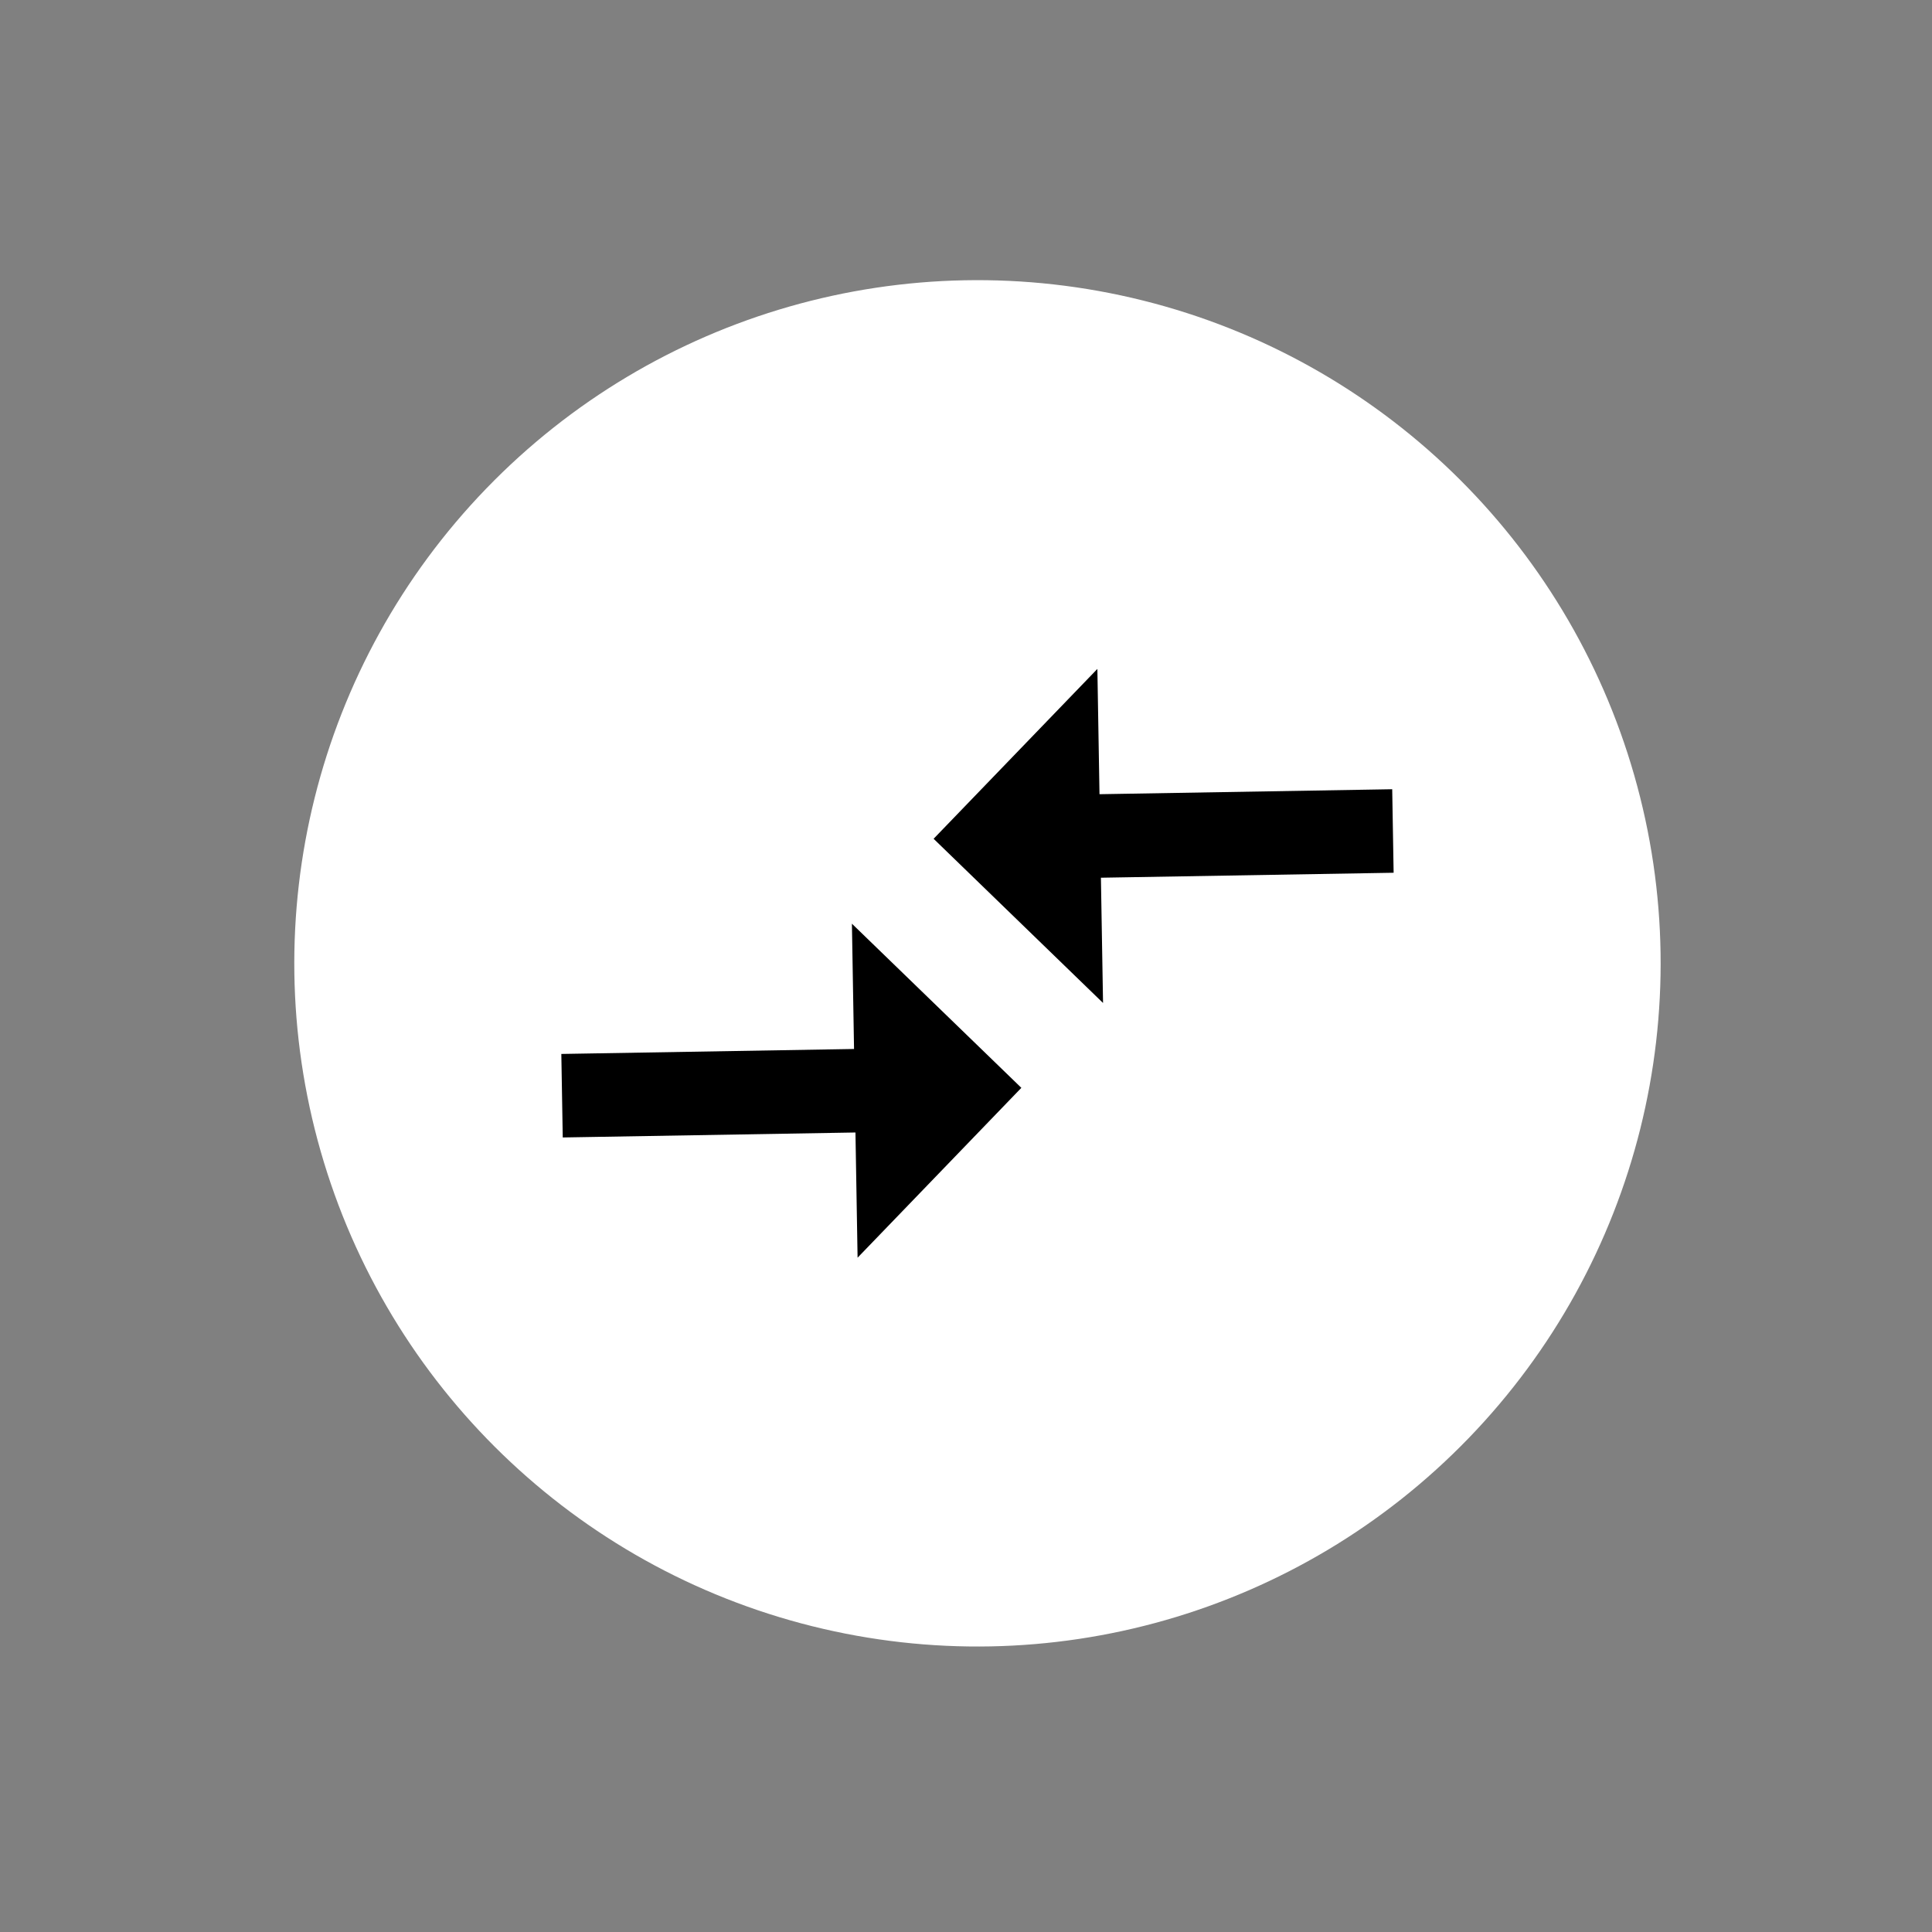
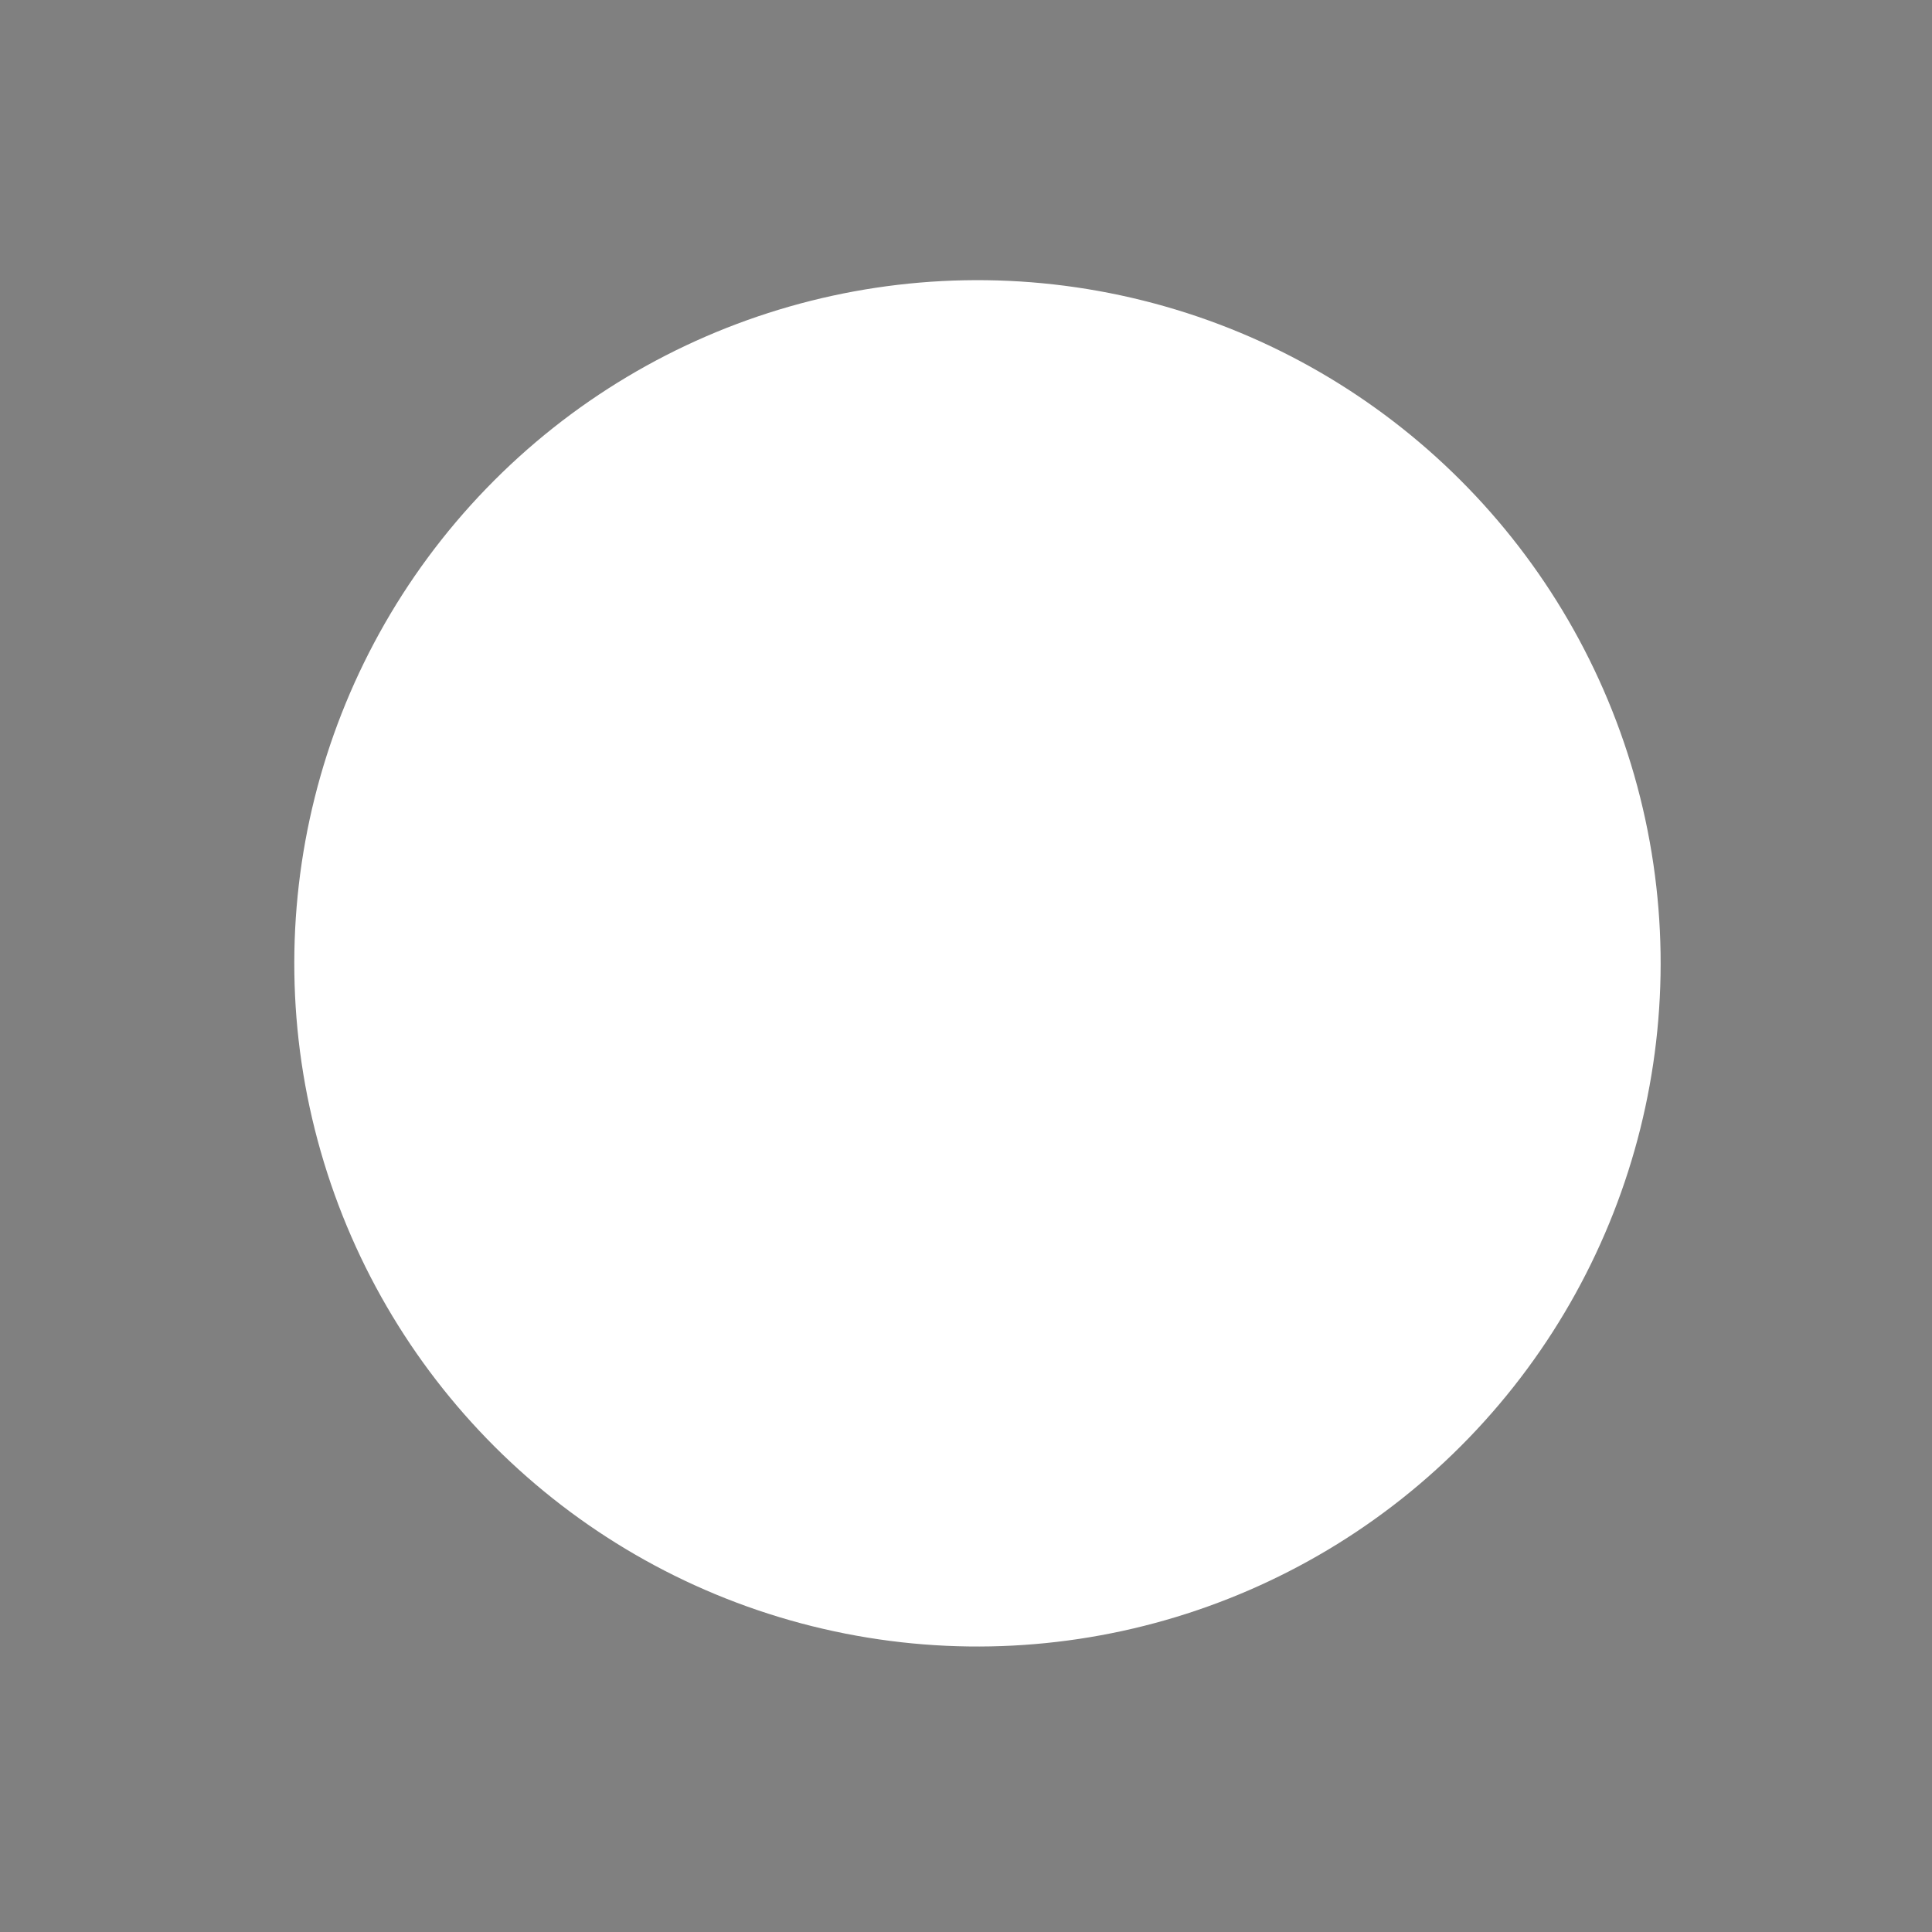
<svg xmlns="http://www.w3.org/2000/svg" width="86.254" height="86.254" viewBox="0 0 86.254 86.254">
  <rect x="0" y="0" width="86.254" height="86.254" fill="#808080" stroke="none" />
  <g id="Group_105" data-name="Group 105" transform="matrix(-0.719, -0.695, 0.695, -0.719, 304.907, 1102.915)">
    <circle id="Ellipse_7" data-name="Ellipse 7" cx="30.5" cy="30.5" r="30.5" transform="translate(894 550)" fill="#fff" />
-     <path id="Icon_material-compare-arrows" data-name="Icon material-compare-arrows" d="M16.07,24.281H3V28.01H16.07V33.6l7.439-7.458L16.07,18.687v5.594Zm11.15-1.865V16.823H40.29V13.094H27.22V7.5l-7.439,7.458Z" transform="translate(954.337 579.727) rotate(135)" />
  </g>
</svg>